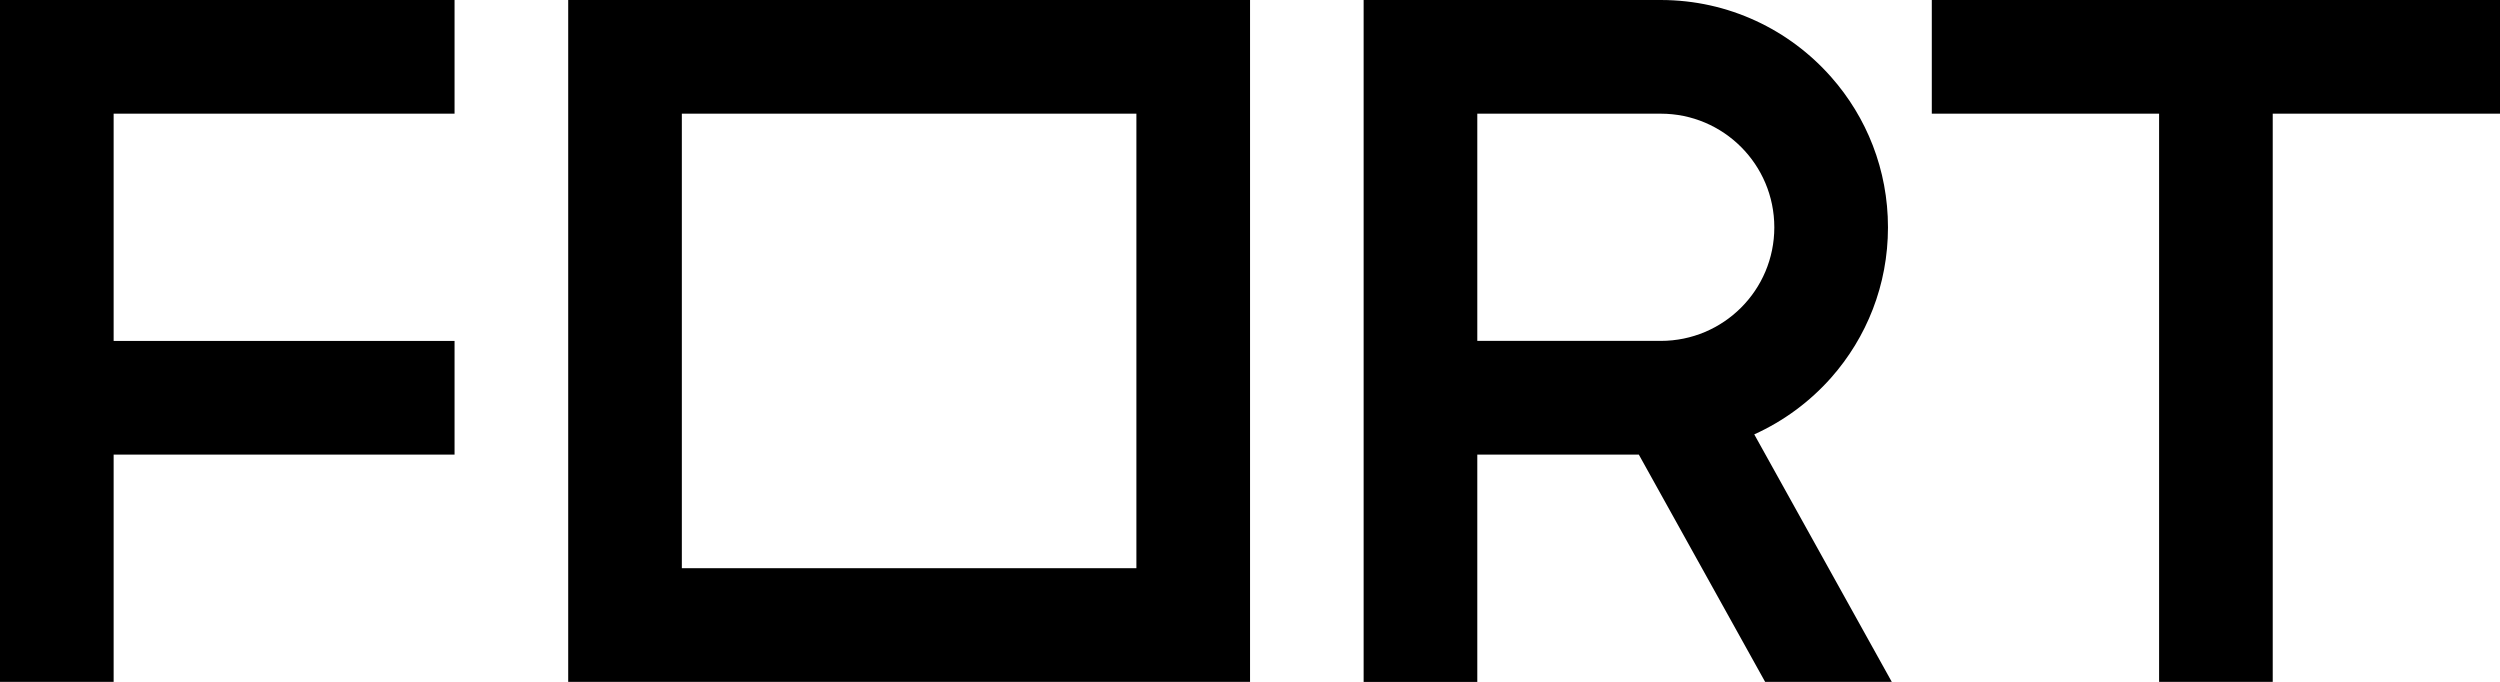
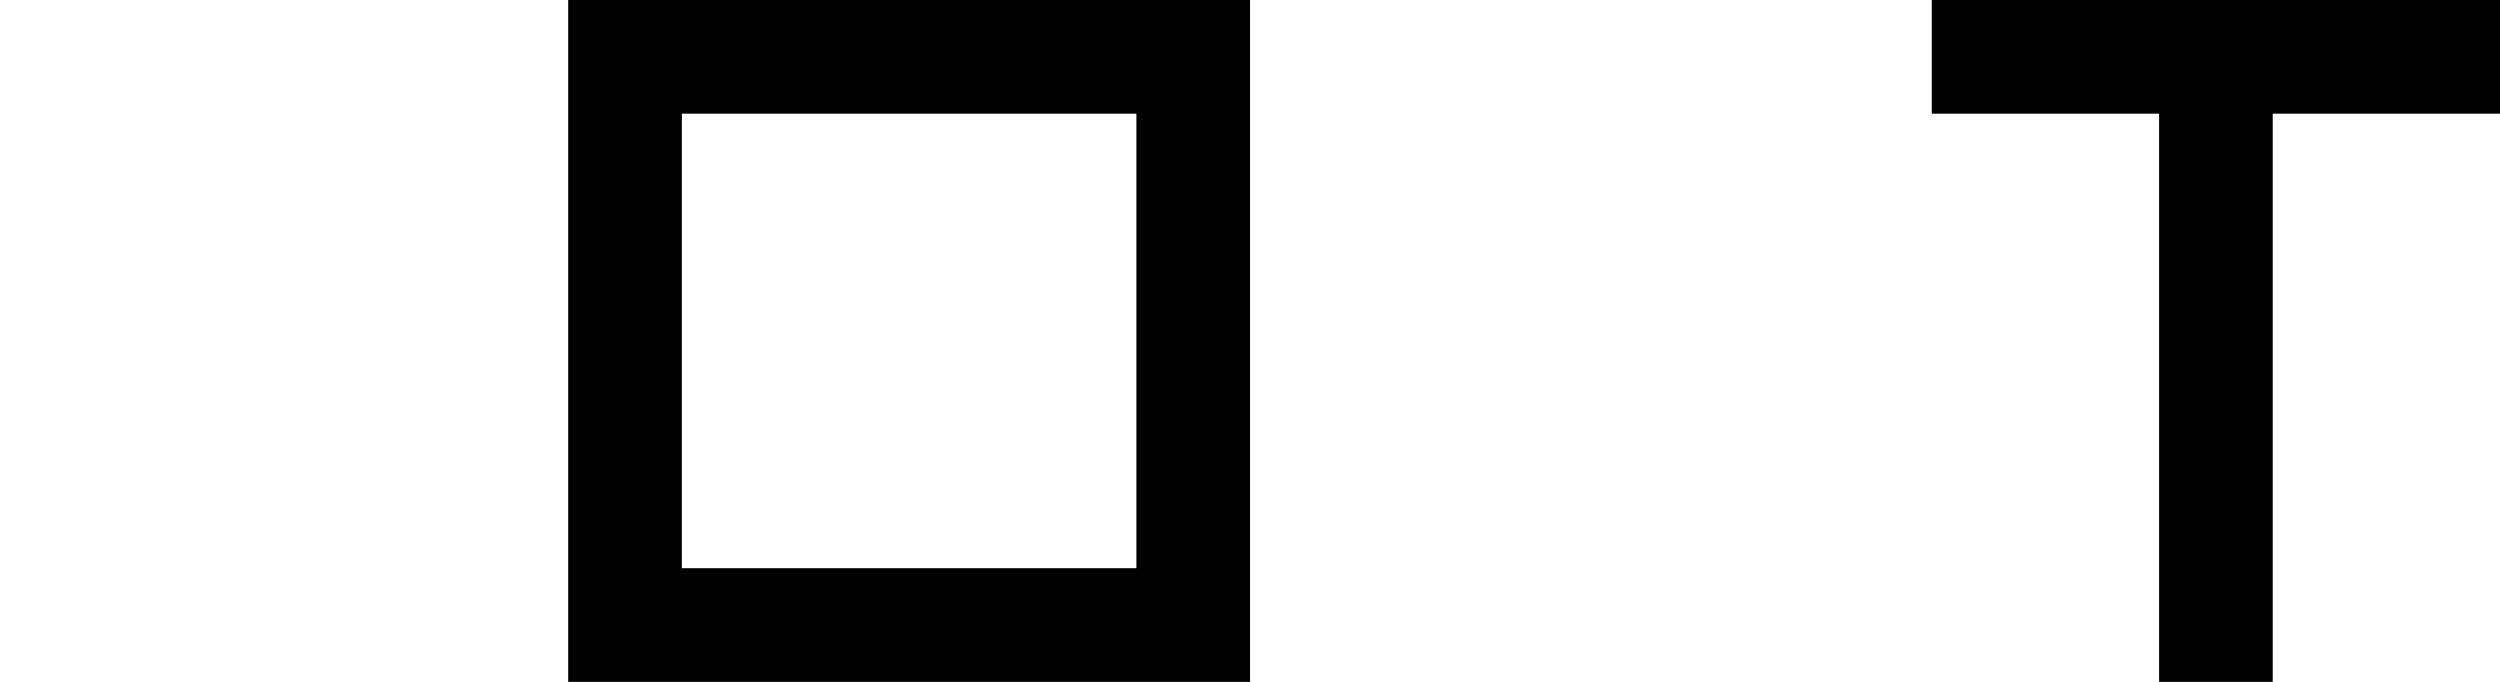
<svg xmlns="http://www.w3.org/2000/svg" xml:space="preserve" width="71.549mm" height="19.516mm" version="1.1" style="shape-rendering:geometricPrecision; text-rendering:geometricPrecision; image-rendering:optimizeQuality; fill-rule:evenodd; clip-rule:evenodd" viewBox="0 0 1829.1 498.91">
  <defs>
    <style type="text/css"> .fil0 {fill:black;fill-rule:nonzero} </style>
  </defs>
  <g id="Слой_x0020_1">
-     <polygon class="fil0" points="-0,0.02 -0,83.15 -0,249.43 -0,332.59 -0,498.87 83.14,498.87 83.14,332.59 332.57,332.59 332.57,249.43 83.14,249.43 83.14,83.15 332.57,83.15 332.57,0.01 -0,0.01 " />
    <path class="fil0" d="M415.72 0.02l0 83.13 0 332.57 0 83.14 83.14 0 332.57 0 83.15 0 0 -83.14 0 -332.57 0 -83.13 0 -0.01 -498.86 0 0 0.01zm83.14 83.13l332.57 0 0 332.57 -332.57 0 0 -332.57z" />
    <polygon class="fil0" points="1413.38,0.01 1413.38,83.15 1579.68,83.15 1579.68,498.87 1662.82,498.87 1662.82,83.15 1829.1,83.15 1829.1,0.01 " />
-     <path class="fil0" d="M1339.79 276.27c25.91,-29.33 41.53,-67.74 41.53,-109.93 0,-42.21 -15.62,-80.6 -41.53,-109.94 -30.48,-34.59 -75.07,-56.4 -124.71,-56.4l-134.23 0 -83.16 0 0 83.17 0 166.24 0 83.17 0 166.34 83.16 0 0 -166.34 118.17 0 92.42 166.3 92.66 0 -100.62 -181.07c21.61,-9.78 40.79,-23.99 56.3,-41.53zm-258.94 -193.1l134.23 0c45.92,0 83.08,37.24 83.08,83.17 0,45.91 -37.16,83.07 -83.08,83.07l-134.23 0 0 -166.24z" />
  </g>
</svg>